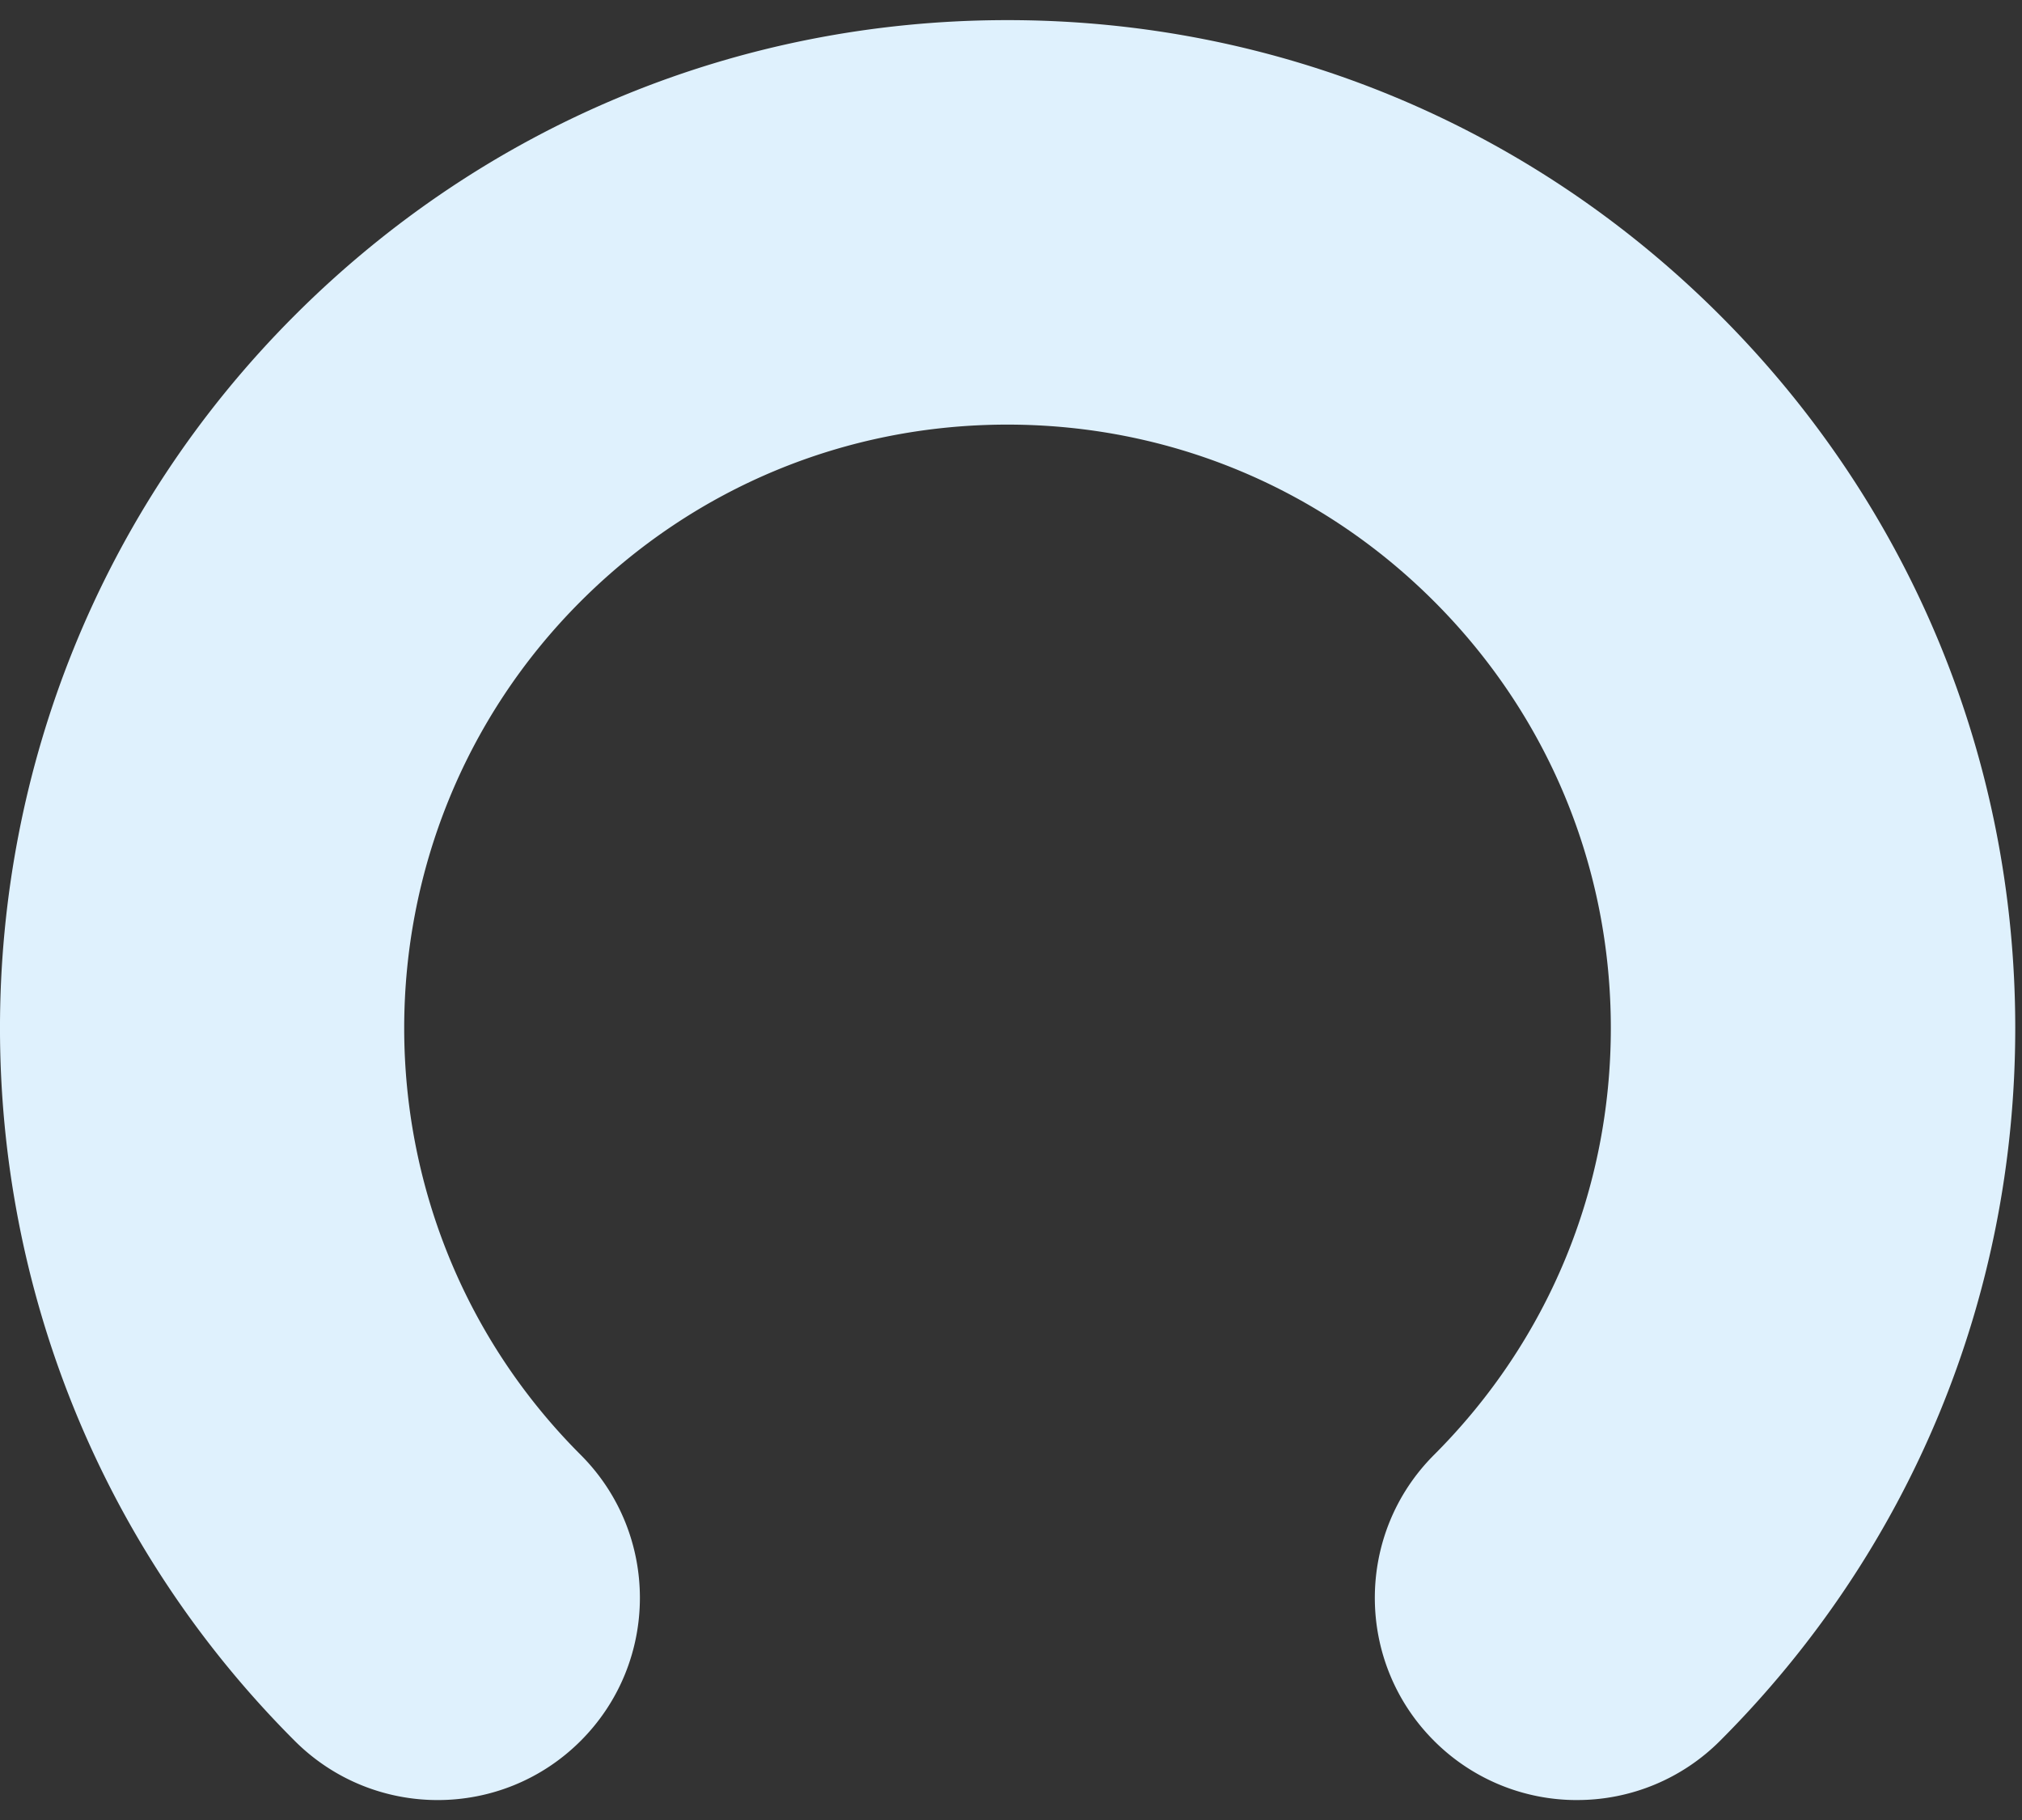
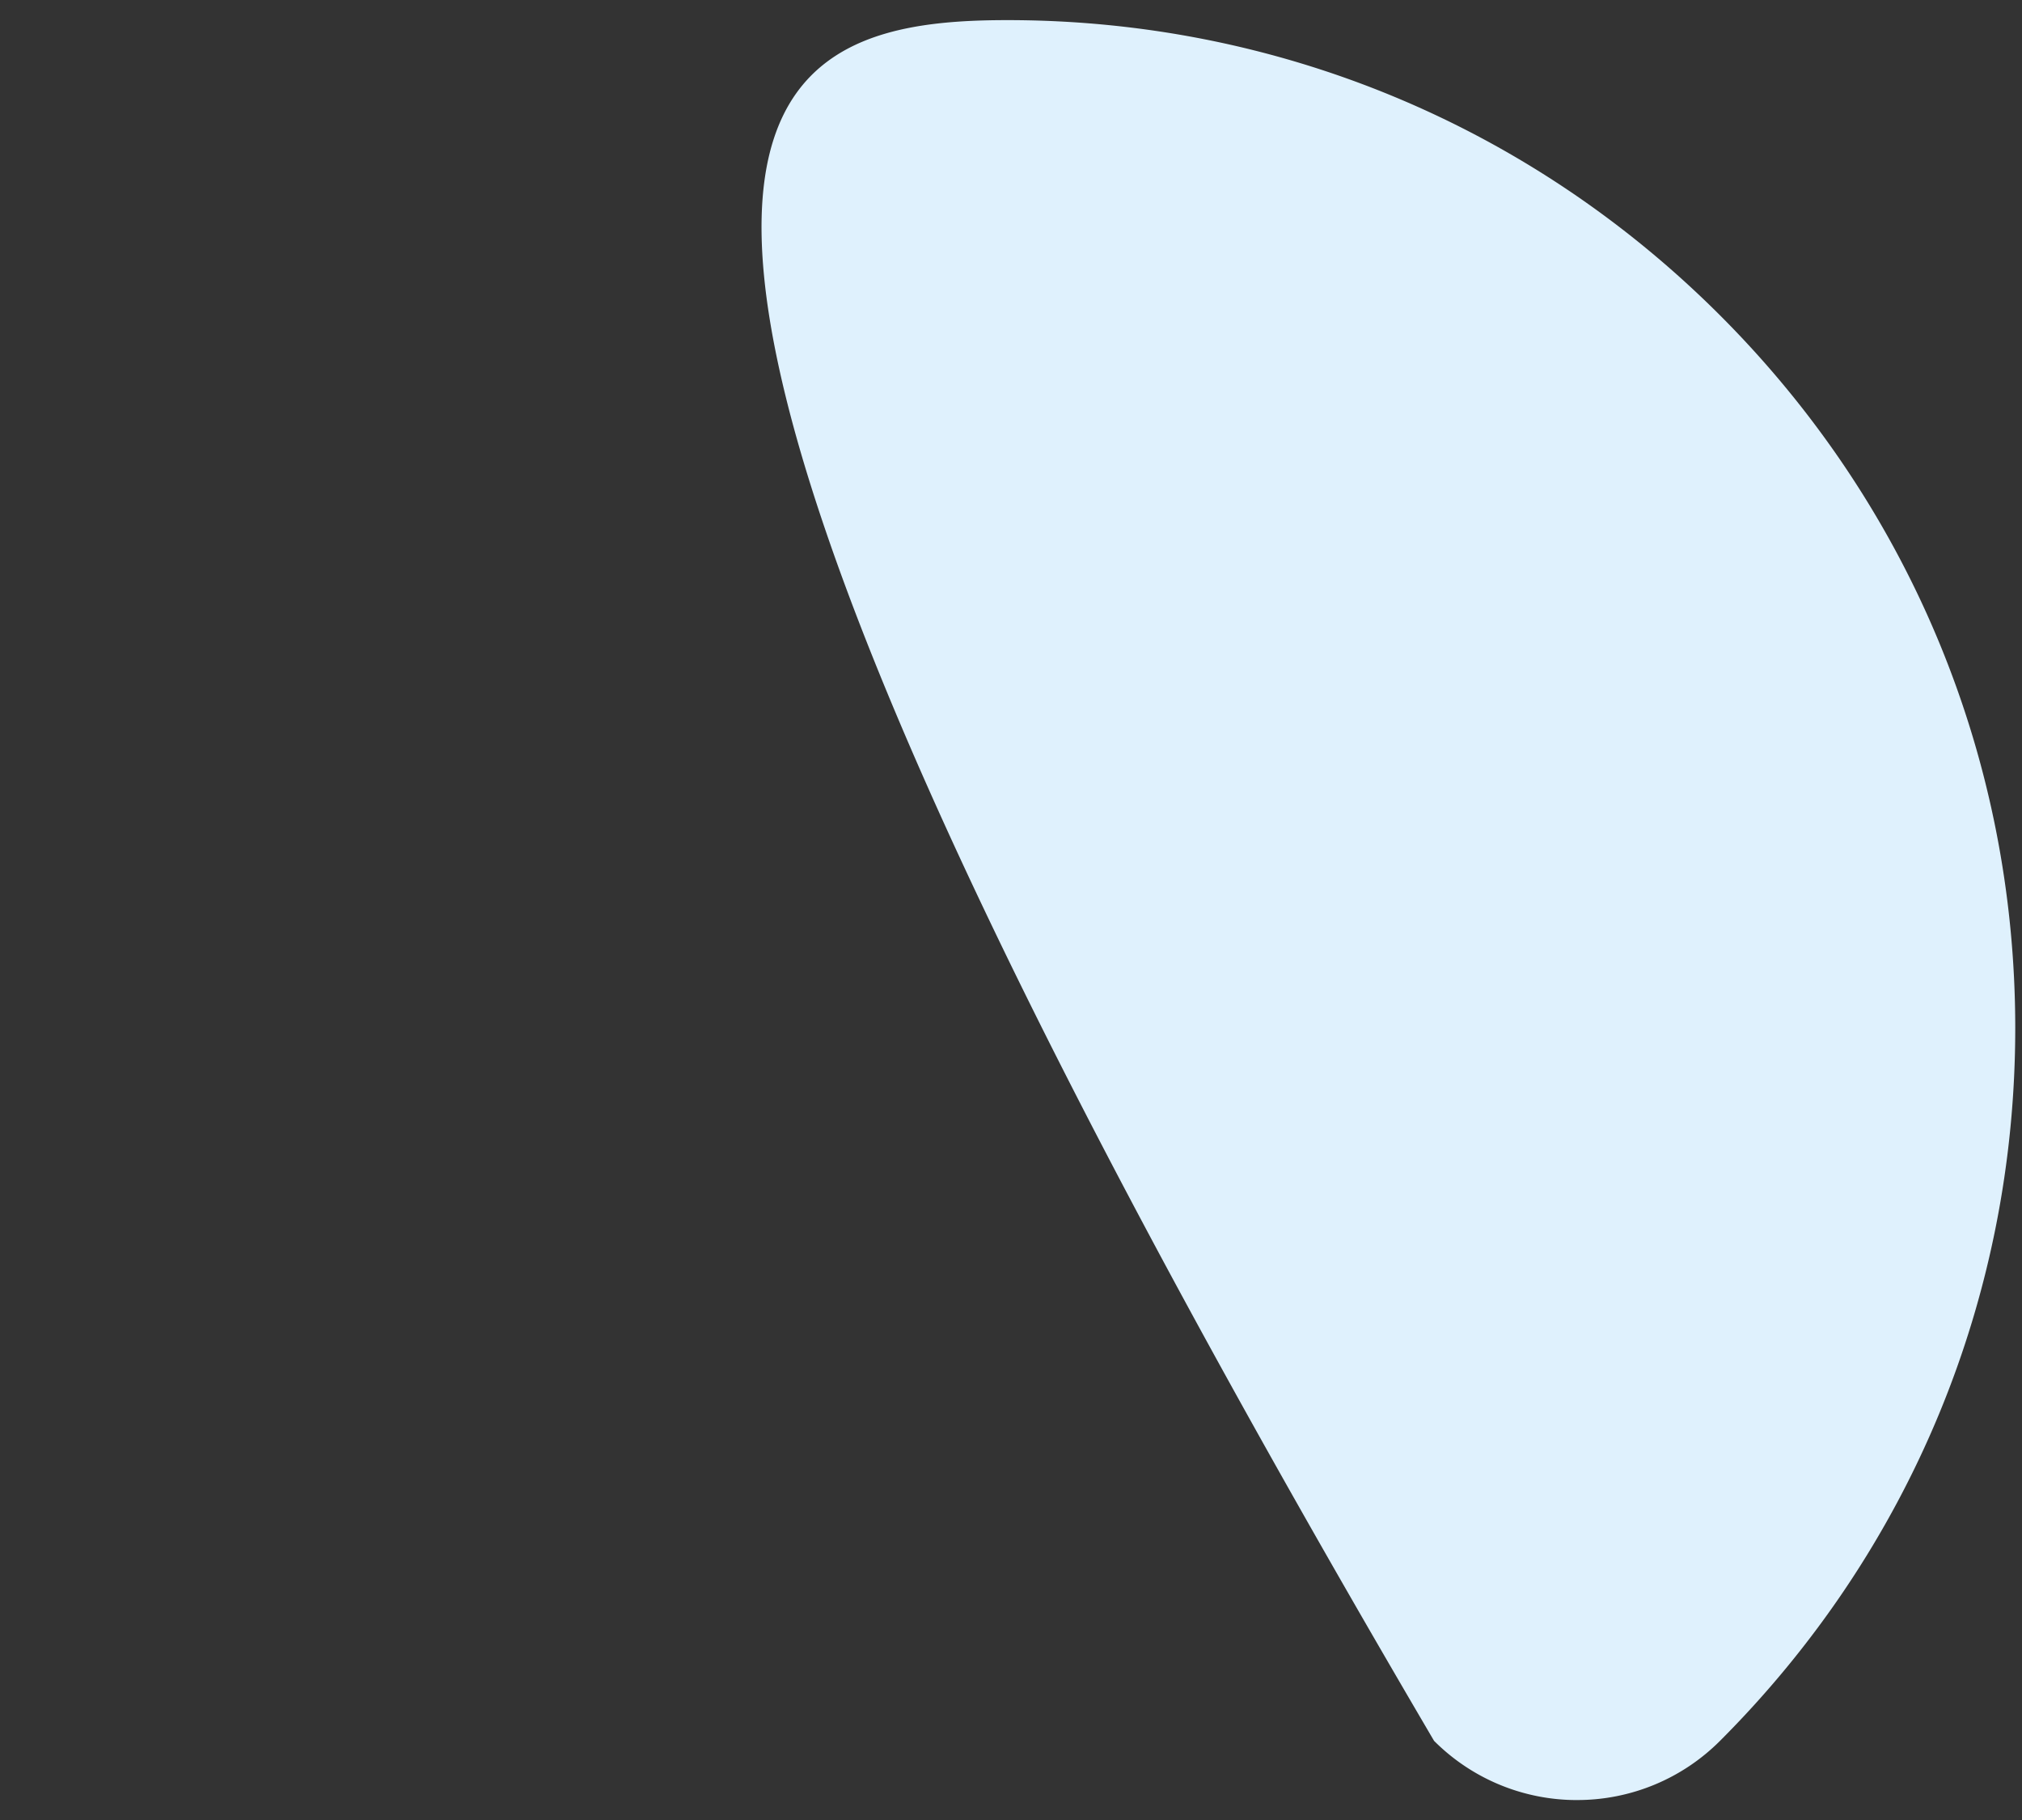
<svg xmlns="http://www.w3.org/2000/svg" width="100" height="90" fill="none">
  <rect width="100%" height="100%" fill="#333333" stroke="none" />
-   <path d="M77.995 89.014a9.97 9.97 0 01-7.072-2.928c-3.906-3.906-3.906-10.238 0-14.143 5.638-5.637 8.742-13.132 8.742-21.103 0-7.972-3.105-15.466-8.742-21.103-5.636-5.637-13.13-8.74-21.102-8.74-7.972 0-15.466 3.103-21.103 8.74-11.637 11.636-11.637 30.57 0 42.206 3.905 3.905 3.905 10.237 0 14.143-3.904 3.905-10.236 3.904-14.143 0-19.434-19.435-19.434-51.057 0-70.49C23.99 6.18 36.508.995 49.822.995s25.83 5.185 35.245 14.6c9.413 9.413 14.599 21.93 14.599 35.244s-5.186 25.83-14.6 35.246a9.97 9.97 0 01-7.07 2.928z" fill="#DFF1FD" />
+   <path d="M77.995 89.014a9.97 9.97 0 01-7.072-2.928C23.99 6.18 36.508.995 49.822.995s25.83 5.185 35.245 14.6c9.413 9.413 14.599 21.93 14.599 35.244s-5.186 25.83-14.6 35.246a9.97 9.97 0 01-7.07 2.928z" fill="#DFF1FD" />
</svg>